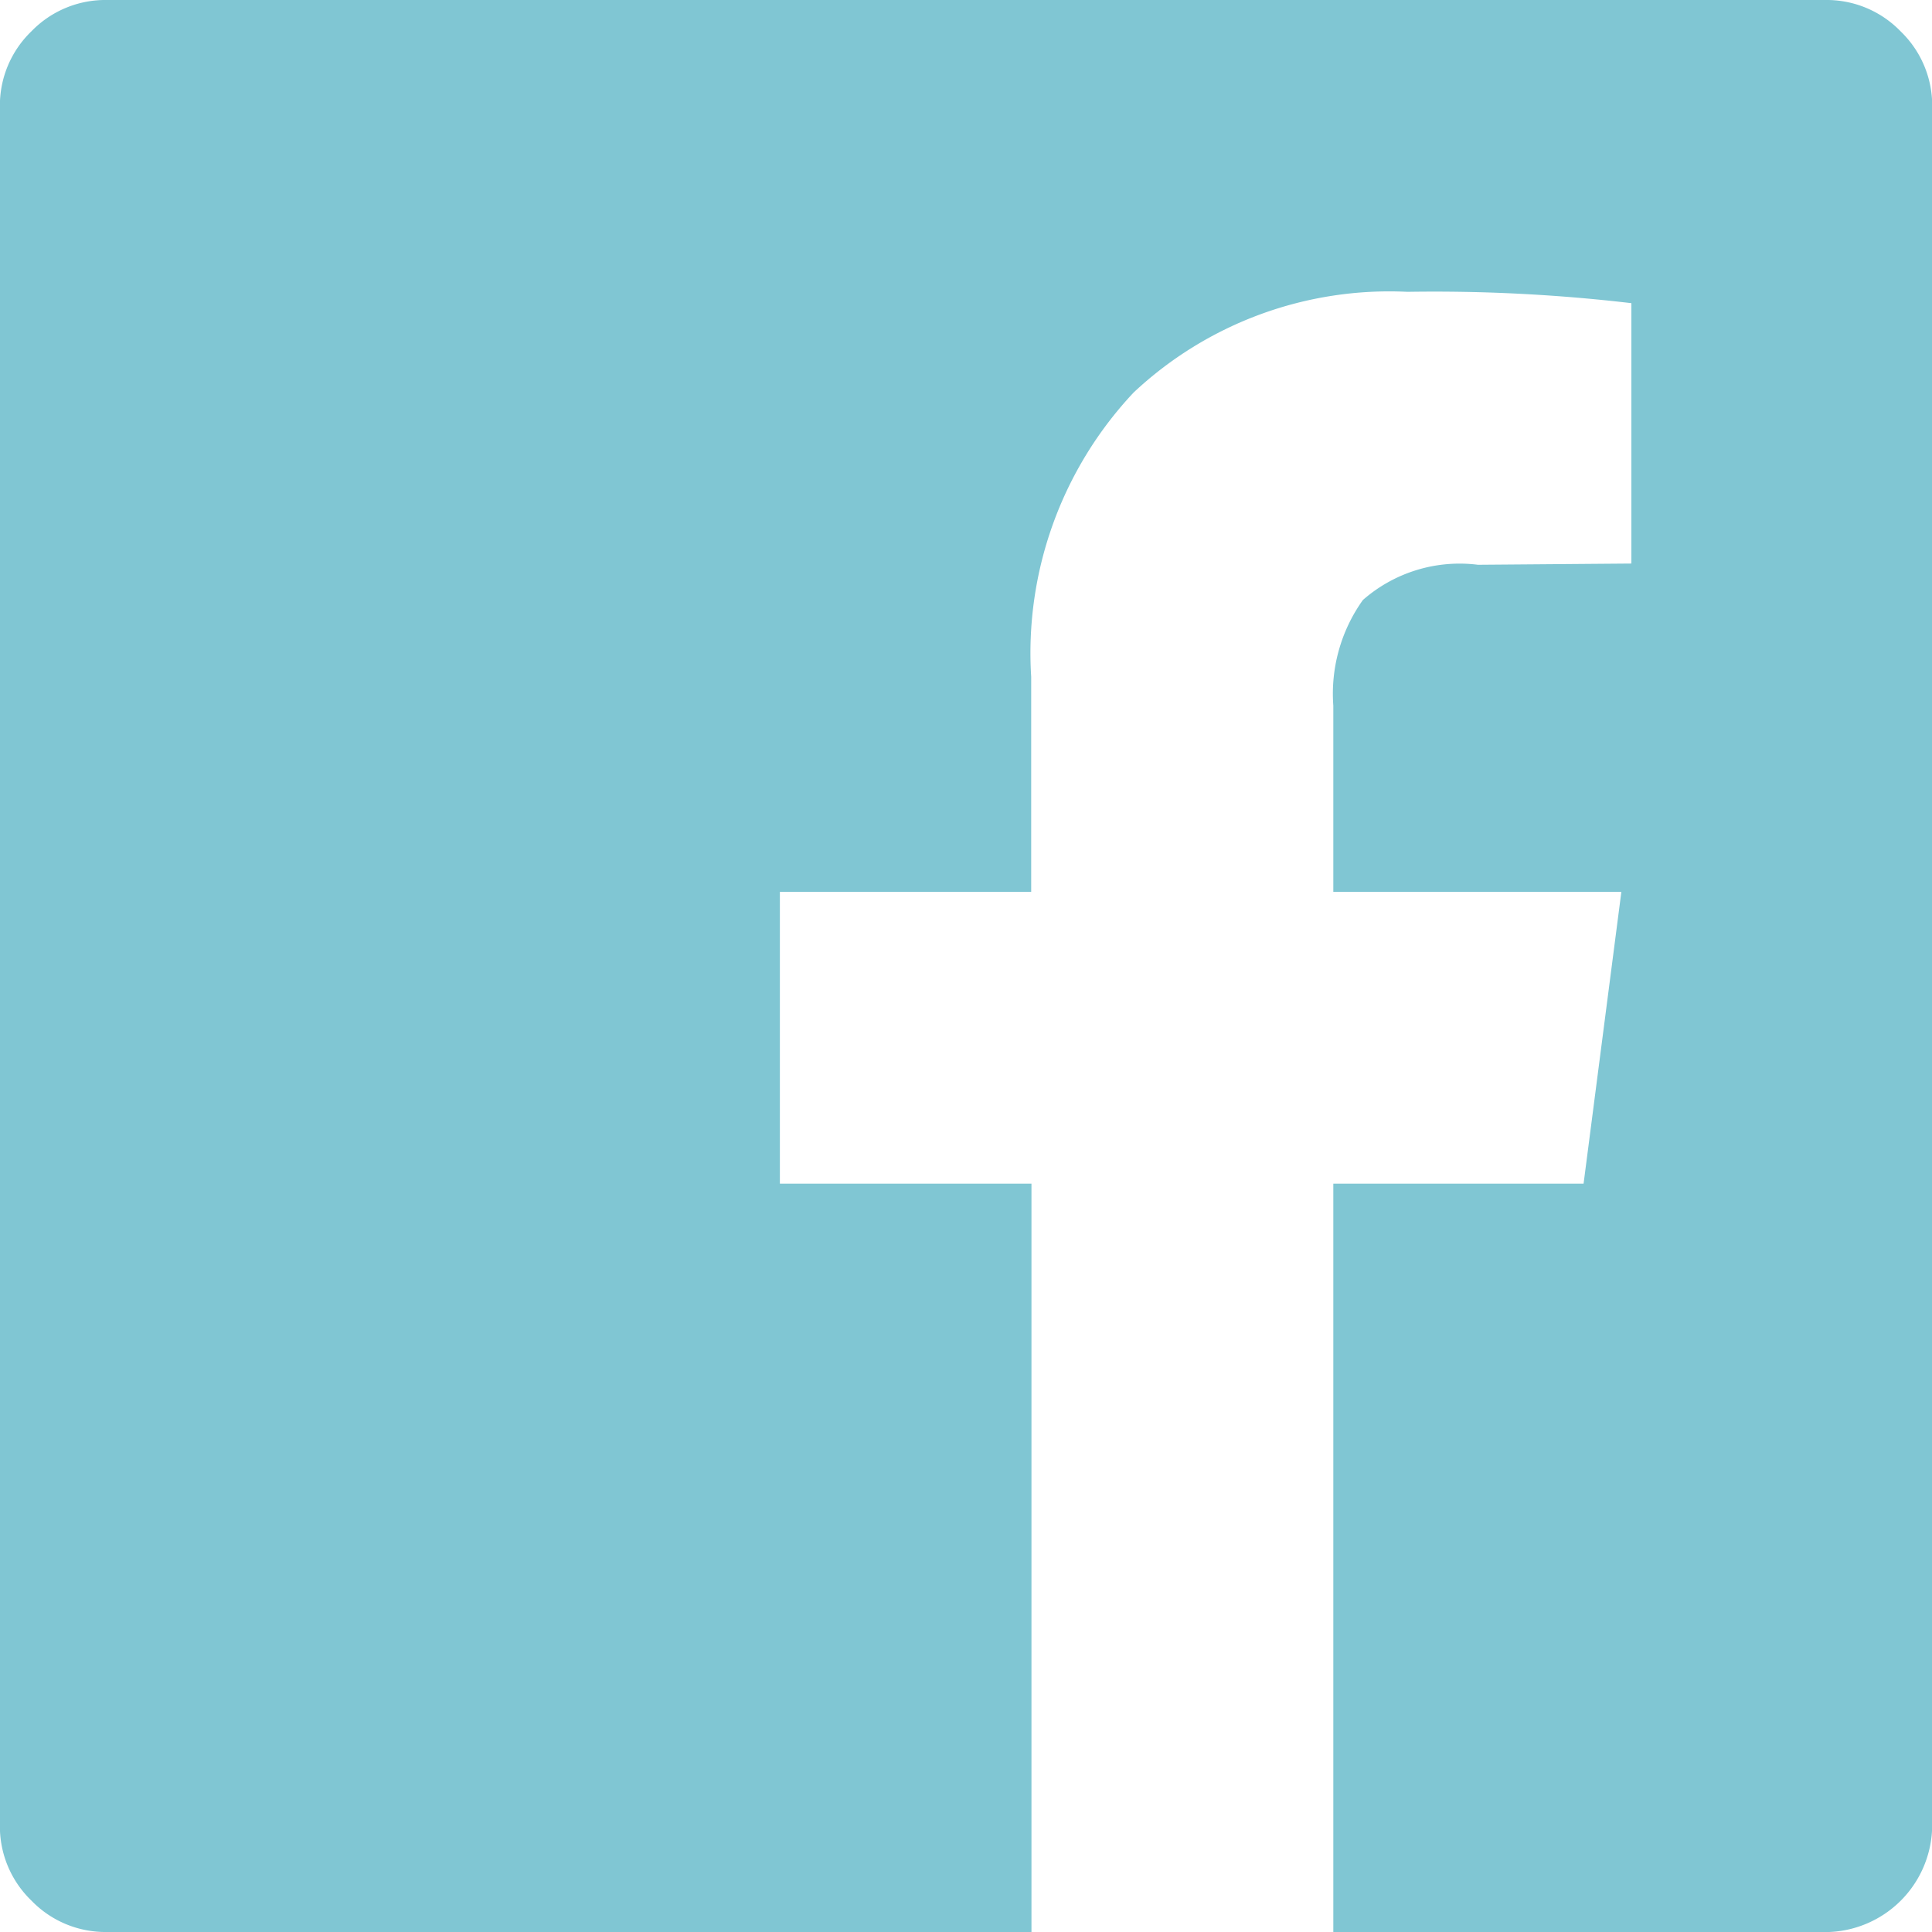
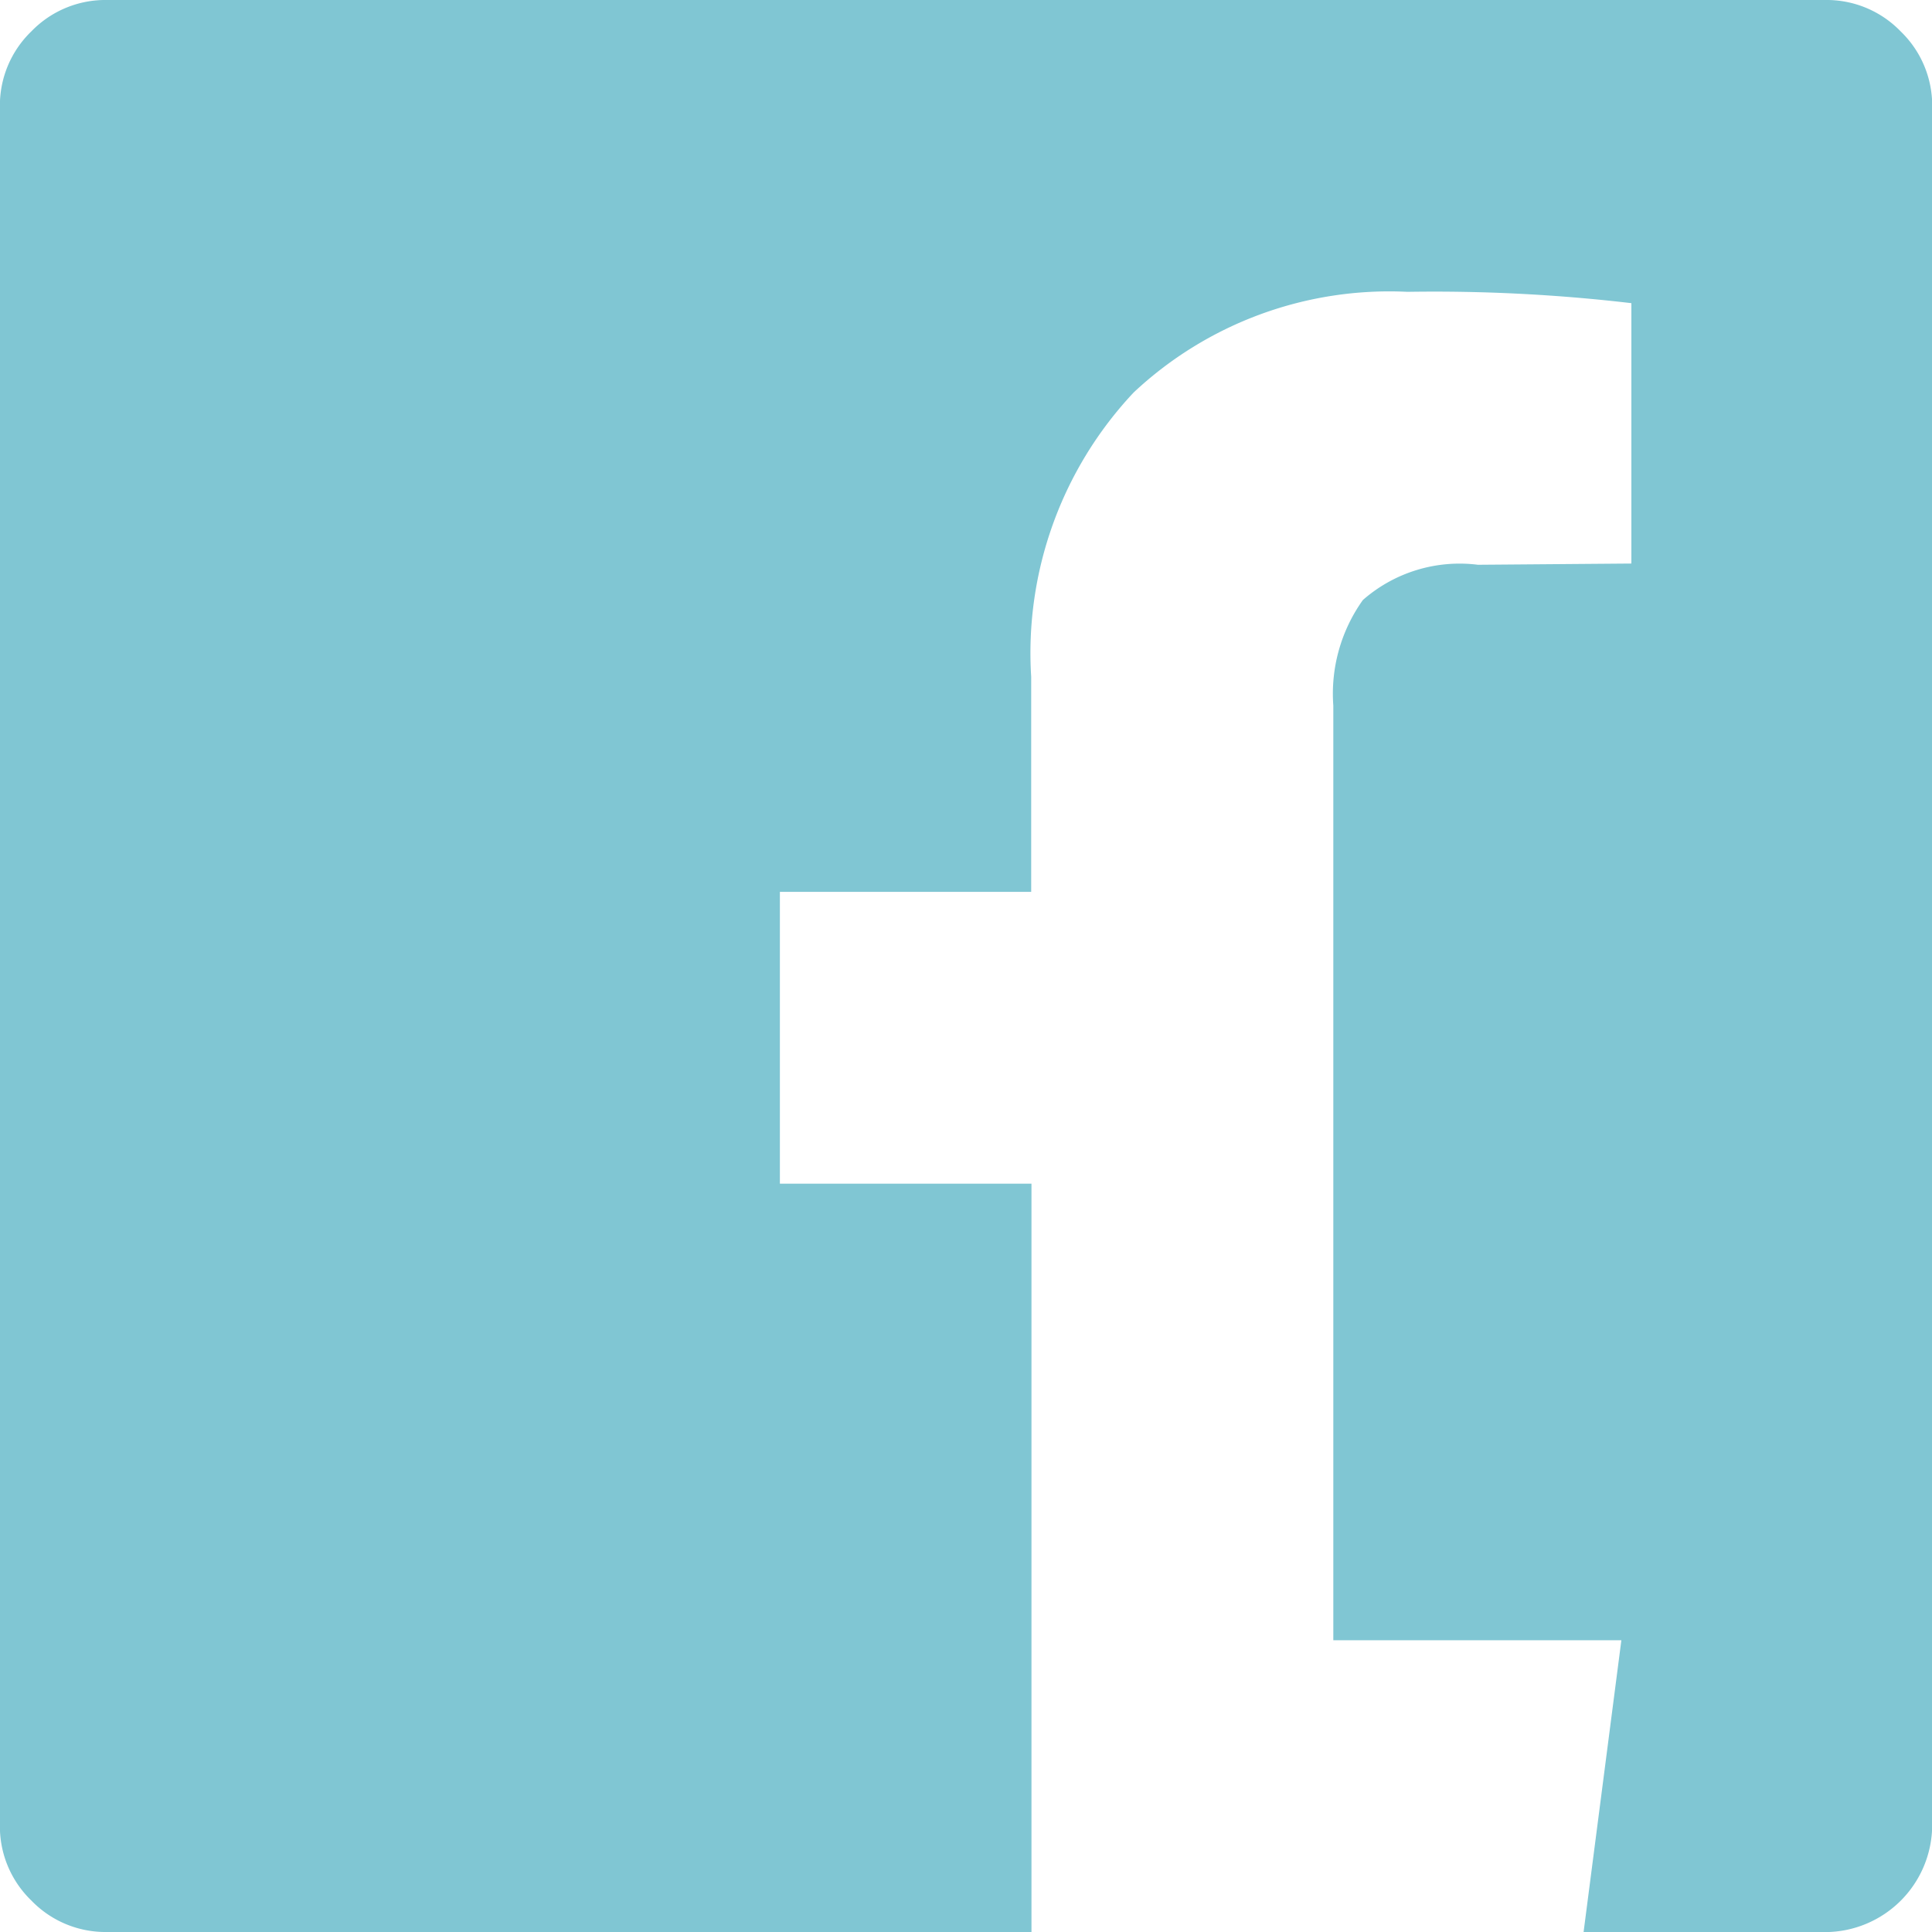
<svg xmlns="http://www.w3.org/2000/svg" width="20.45" height="20.45" viewBox="0 0 20.45 20.45" fill="#80C6D3">
-   <path d="M19.319,0a1.089,1.089,0,0,1,.8.333,1.089,1.089,0,0,1,.333.8V19.319a1.136,1.136,0,0,1-1.132,1.132H14.113V12.529h2.649l.4-3.089H14.113V7.469a1.707,1.707,0,0,1,.313-1.118,1.553,1.553,0,0,1,1.218-.373l1.624-.013V3.209a17.847,17.847,0,0,0-2.37-.12A3.955,3.955,0,0,0,12,4.154a4.025,4.025,0,0,0-1.085,3.009V9.44H8.255v3.089h2.663V20.45H1.132a1.089,1.089,0,0,1-.8-.333,1.089,1.089,0,0,1-.333-.8V1.132a1.089,1.089,0,0,1,.333-.8A1.089,1.089,0,0,1,1.132,0ZM20.45,18.746" />
+   <path d="M19.319,0a1.089,1.089,0,0,1,.8.333,1.089,1.089,0,0,1,.333.8V19.319a1.136,1.136,0,0,1-1.132,1.132H14.113h2.649l.4-3.089H14.113V7.469a1.707,1.707,0,0,1,.313-1.118,1.553,1.553,0,0,1,1.218-.373l1.624-.013V3.209a17.847,17.847,0,0,0-2.37-.12A3.955,3.955,0,0,0,12,4.154a4.025,4.025,0,0,0-1.085,3.009V9.44H8.255v3.089h2.663V20.45H1.132a1.089,1.089,0,0,1-.8-.333,1.089,1.089,0,0,1-.333-.8V1.132a1.089,1.089,0,0,1,.333-.8A1.089,1.089,0,0,1,1.132,0ZM20.45,18.746" />
</svg>